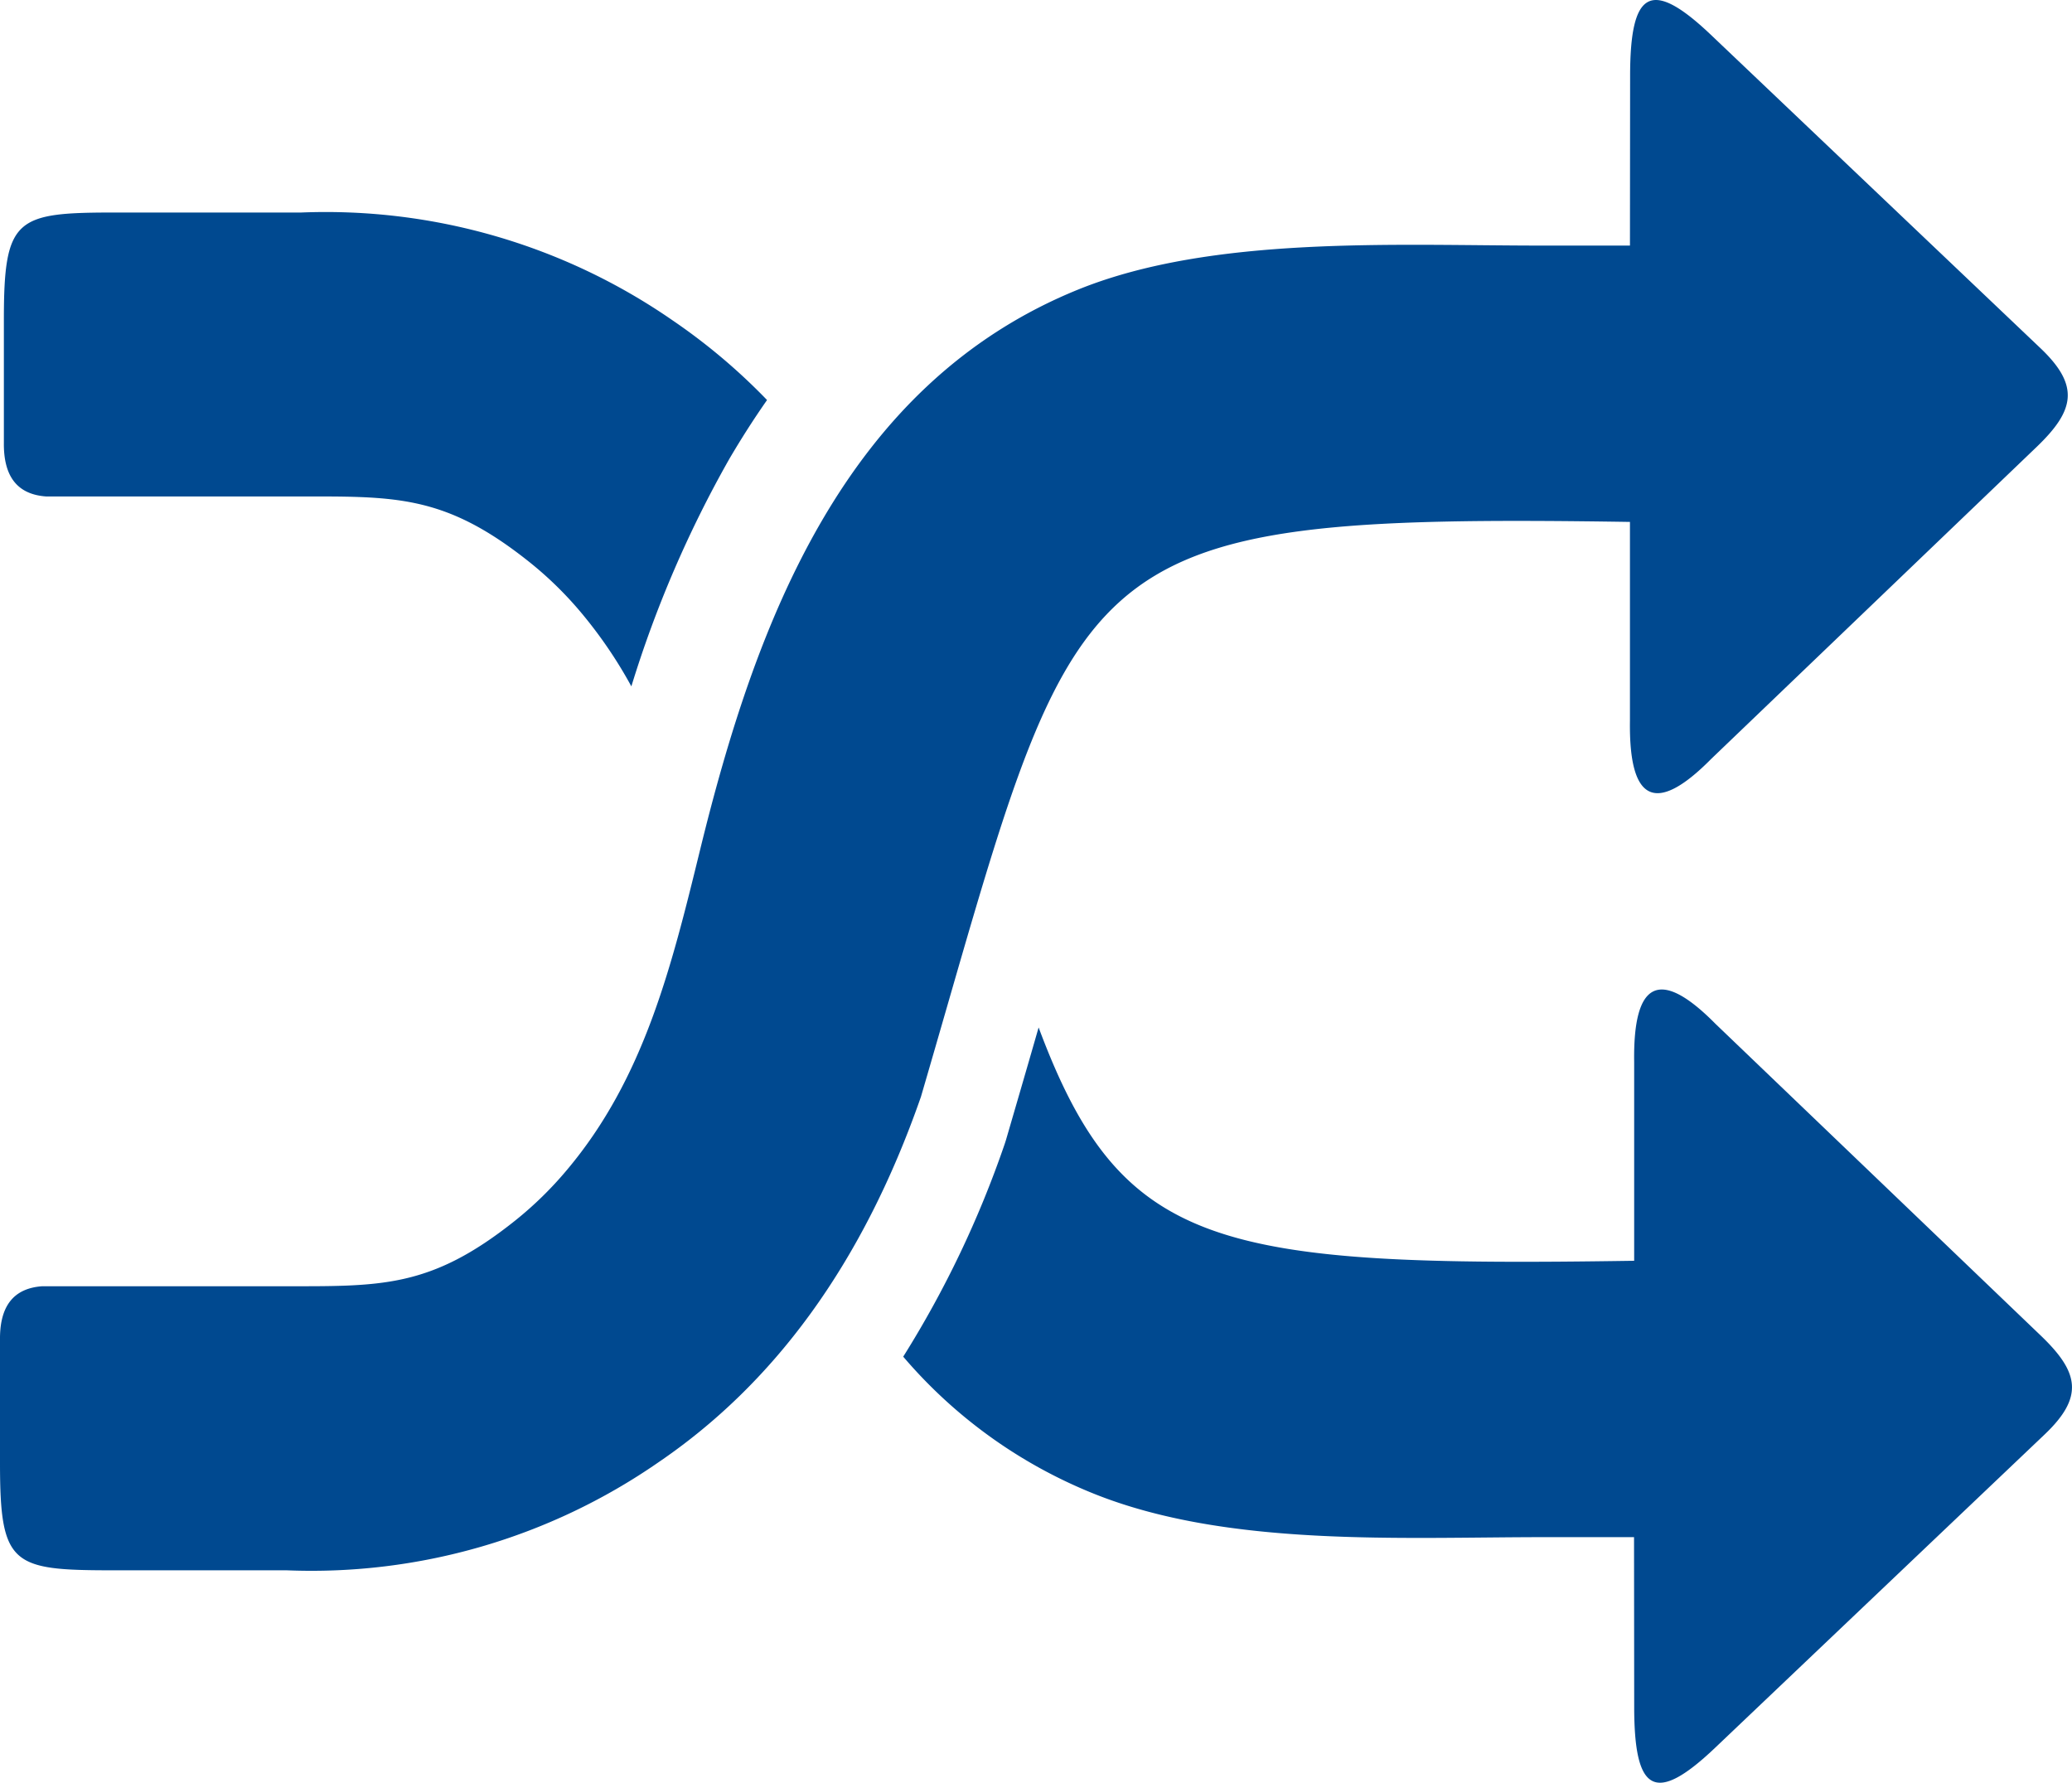
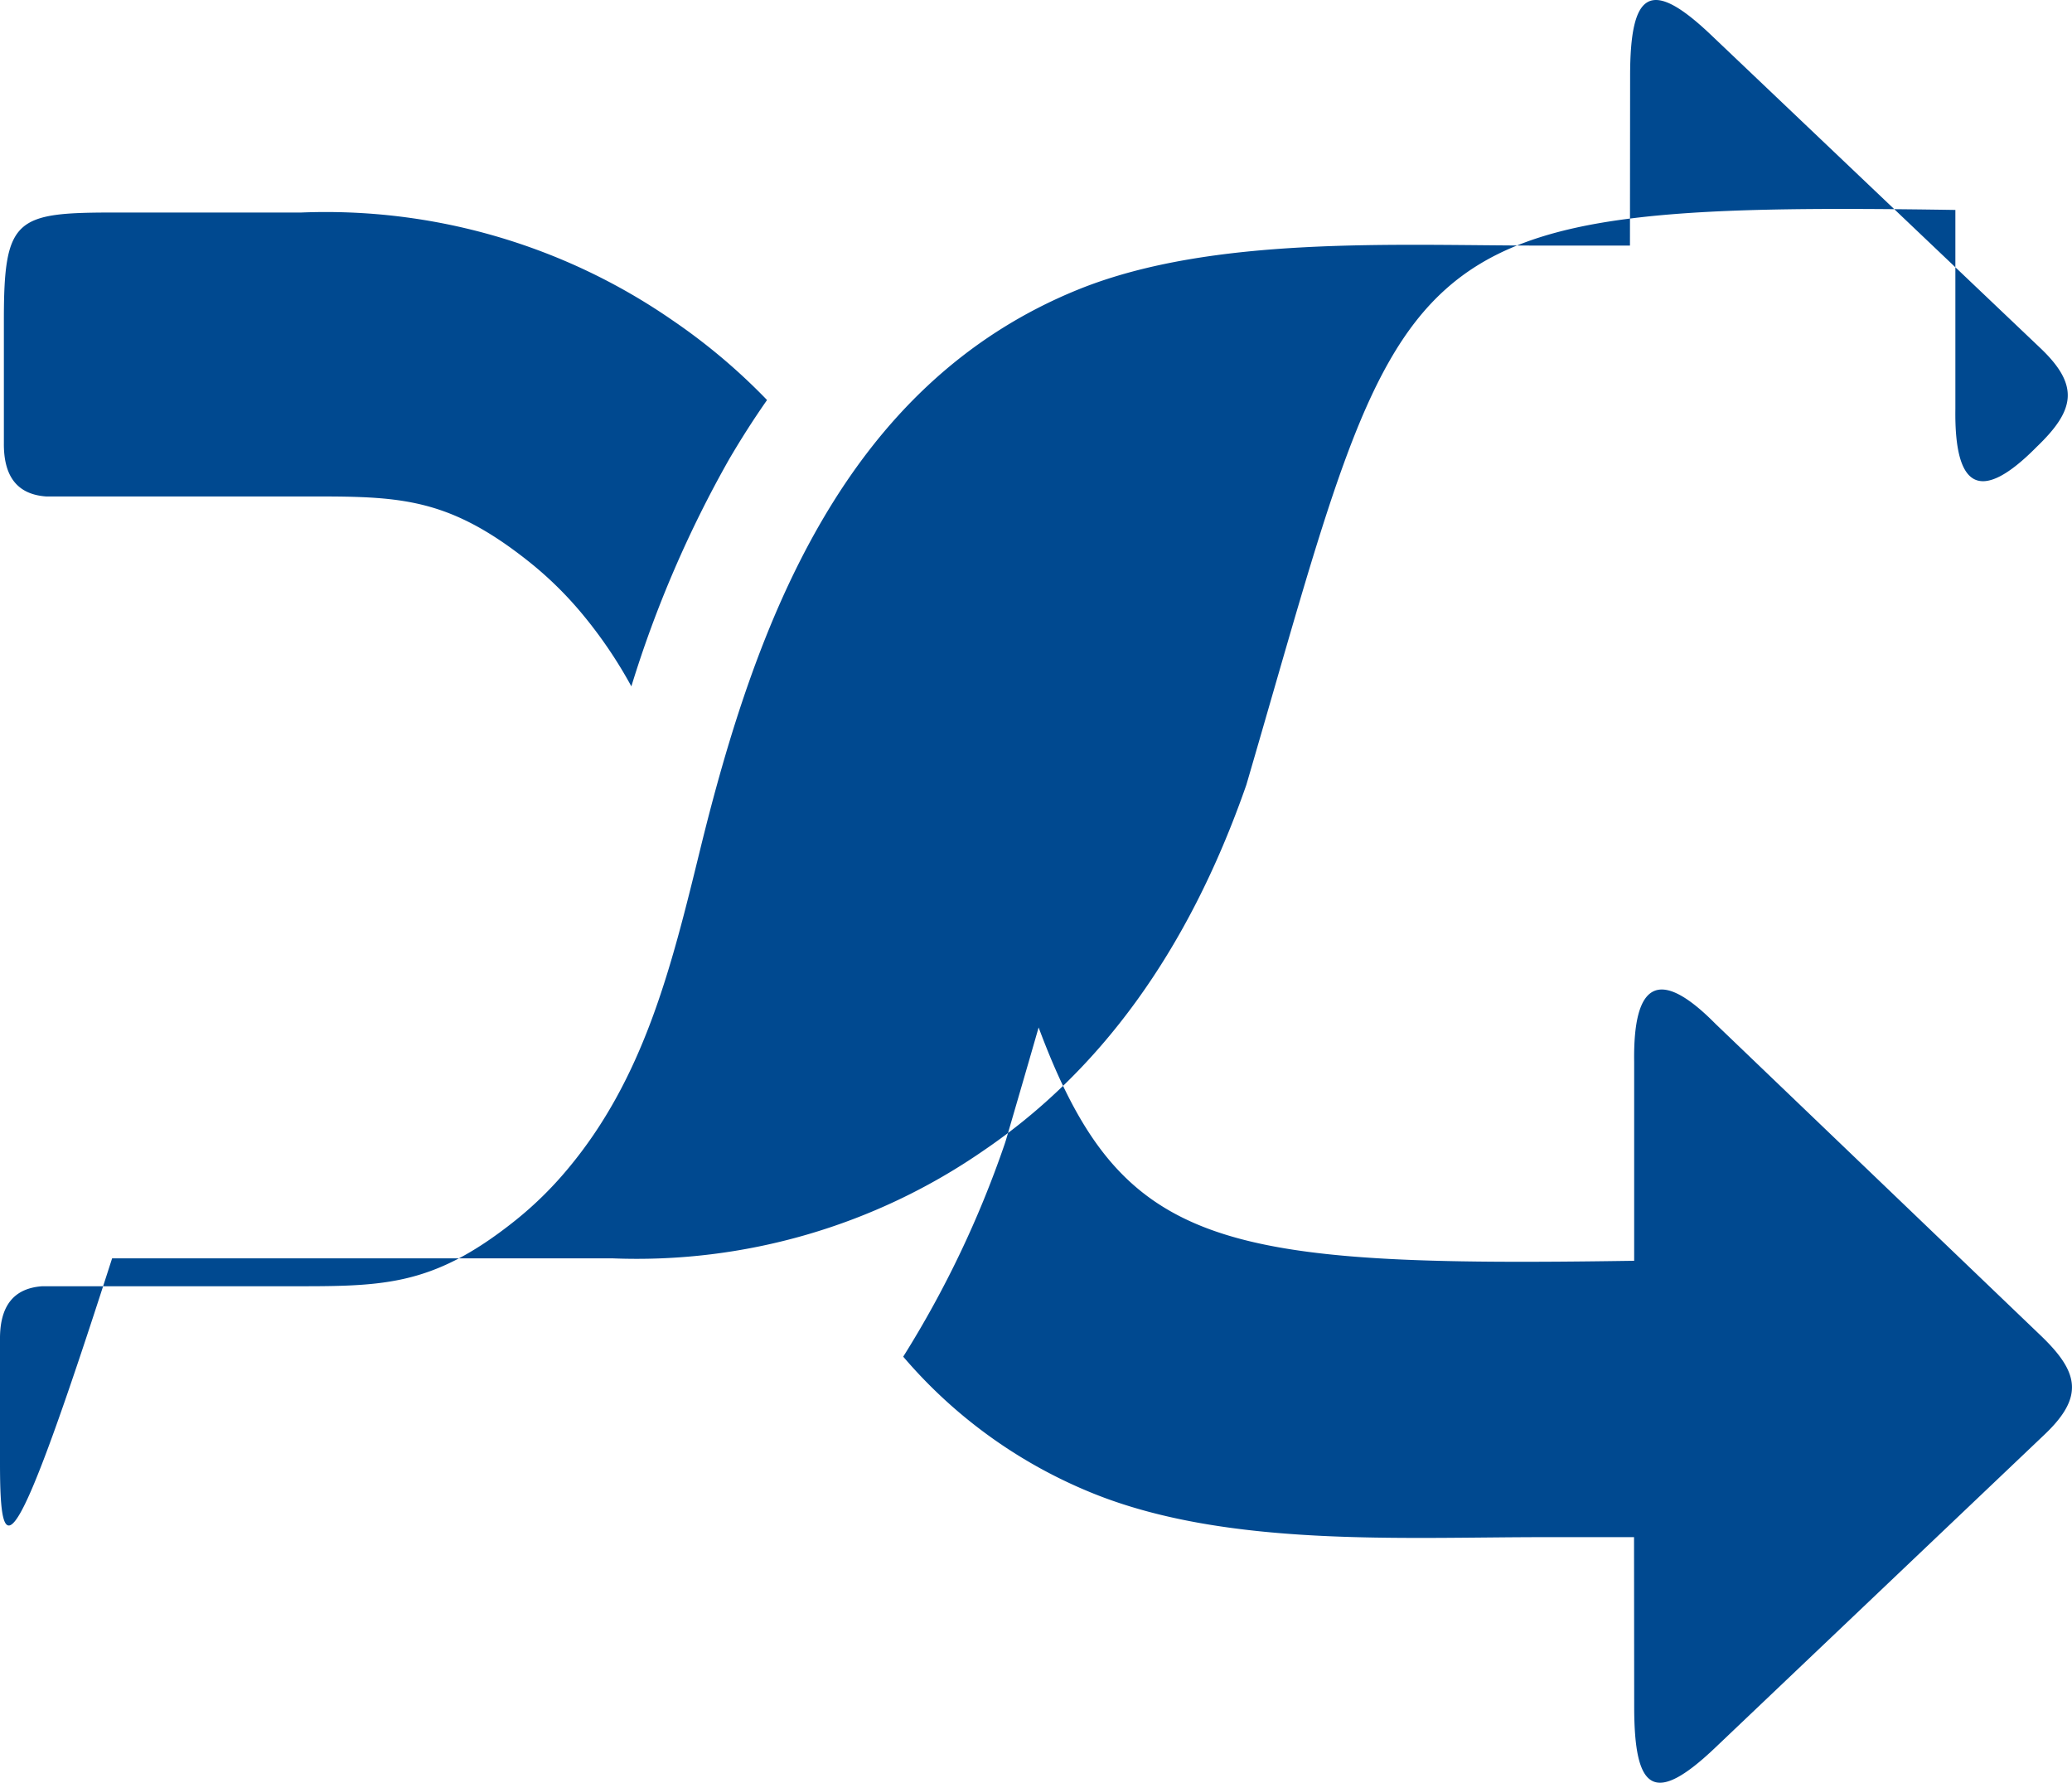
<svg xmlns="http://www.w3.org/2000/svg" width="78.156" height="67.235" viewBox="0 0 78.156 67.235">
  <g id="Group_134" data-name="Group 134" transform="translate(-27.977 -33.271)">
    <g id="Group_642" data-name="Group 642" transform="translate(27.977 33.271)">
-       <path id="Path_170" data-name="Path 170" d="M0,50.53c-.013-1.24.483-1.946,1.6-2.022h8.955c3.8,0,5.654.1,8.891-2.487a13.739,13.739,0,0,0,1.946-1.908c2.894-3.441,3.924-7.607,5.005-12.021,2.092-8.561,5.425-17.6,14.3-21.185,5.05-2.035,11.97-1.647,17.433-1.647h3.352l.006-6.392c0-3.186.75-3.74,3.046-1.558L76.963,13.126c1.5,1.425,1.291,2.353-.14,3.727L64.548,28.619c-2.143,2.169-3.11,1.558-3.066-1.437v-7.5c-21.624-.331-20.715,1.062-26.744,21.681-2.226,6.385-5.6,10.863-9.915,13.795a22.985,22.985,0,0,1-14,4.064H4.229C.451,59.218,0,59.04,0,55.173V50.53ZM.146,16.7c-.013,1.24.483,1.946,1.6,2.022h9.349c3.8,0,5.654-.1,8.891,2.487a13.74,13.74,0,0,1,1.946,1.908,17,17,0,0,1,1.883,2.767,42.885,42.885,0,0,1,3.7-8.586c.445-.757.916-1.495,1.418-2.213a22.708,22.708,0,0,0-3.568-3.008,22.985,22.985,0,0,0-14-4.064H4.376C.6,8.013.146,8.191.146,12.058V16.7ZM34.071,51.166a18.507,18.507,0,0,0,7.168,5.158c5.05,2.035,11.582,1.647,17.045,1.647h3.352l.006,6.392c0,3.186.75,3.74,3.046,1.558L77.122,54.1c1.5-1.425,1.291-2.353-.14-3.727L64.707,38.611c-2.143-2.169-3.11-1.558-3.066,1.437v7.5c-15.76.242-19.347-.439-22.464-8.8-.172.6-.407,1.418-1.227,4.229-.019.064-.038.121-.057.178h0a38.652,38.652,0,0,1-3.822,8.007Z" transform="translate(0 0.002)" fill="#004990" fill-rule="evenodd" />
+       <path id="Path_170" data-name="Path 170" d="M0,50.53c-.013-1.24.483-1.946,1.6-2.022h8.955c3.8,0,5.654.1,8.891-2.487a13.739,13.739,0,0,0,1.946-1.908c2.894-3.441,3.924-7.607,5.005-12.021,2.092-8.561,5.425-17.6,14.3-21.185,5.05-2.035,11.97-1.647,17.433-1.647h3.352l.006-6.392c0-3.186.75-3.74,3.046-1.558L76.963,13.126c1.5,1.425,1.291,2.353-.14,3.727c-2.143,2.169-3.11,1.558-3.066-1.437v-7.5c-21.624-.331-20.715,1.062-26.744,21.681-2.226,6.385-5.6,10.863-9.915,13.795a22.985,22.985,0,0,1-14,4.064H4.229C.451,59.218,0,59.04,0,55.173V50.53ZM.146,16.7c-.013,1.24.483,1.946,1.6,2.022h9.349c3.8,0,5.654-.1,8.891,2.487a13.74,13.74,0,0,1,1.946,1.908,17,17,0,0,1,1.883,2.767,42.885,42.885,0,0,1,3.7-8.586c.445-.757.916-1.495,1.418-2.213a22.708,22.708,0,0,0-3.568-3.008,22.985,22.985,0,0,0-14-4.064H4.376C.6,8.013.146,8.191.146,12.058V16.7ZM34.071,51.166a18.507,18.507,0,0,0,7.168,5.158c5.05,2.035,11.582,1.647,17.045,1.647h3.352l.006,6.392c0,3.186.75,3.74,3.046,1.558L77.122,54.1c1.5-1.425,1.291-2.353-.14-3.727L64.707,38.611c-2.143-2.169-3.11-1.558-3.066,1.437v7.5c-15.76.242-19.347-.439-22.464-8.8-.172.6-.407,1.418-1.227,4.229-.019.064-.038.121-.057.178h0a38.652,38.652,0,0,1-3.822,8.007Z" transform="translate(0 0.002)" fill="#004990" fill-rule="evenodd" />
    </g>
  </g>
</svg>